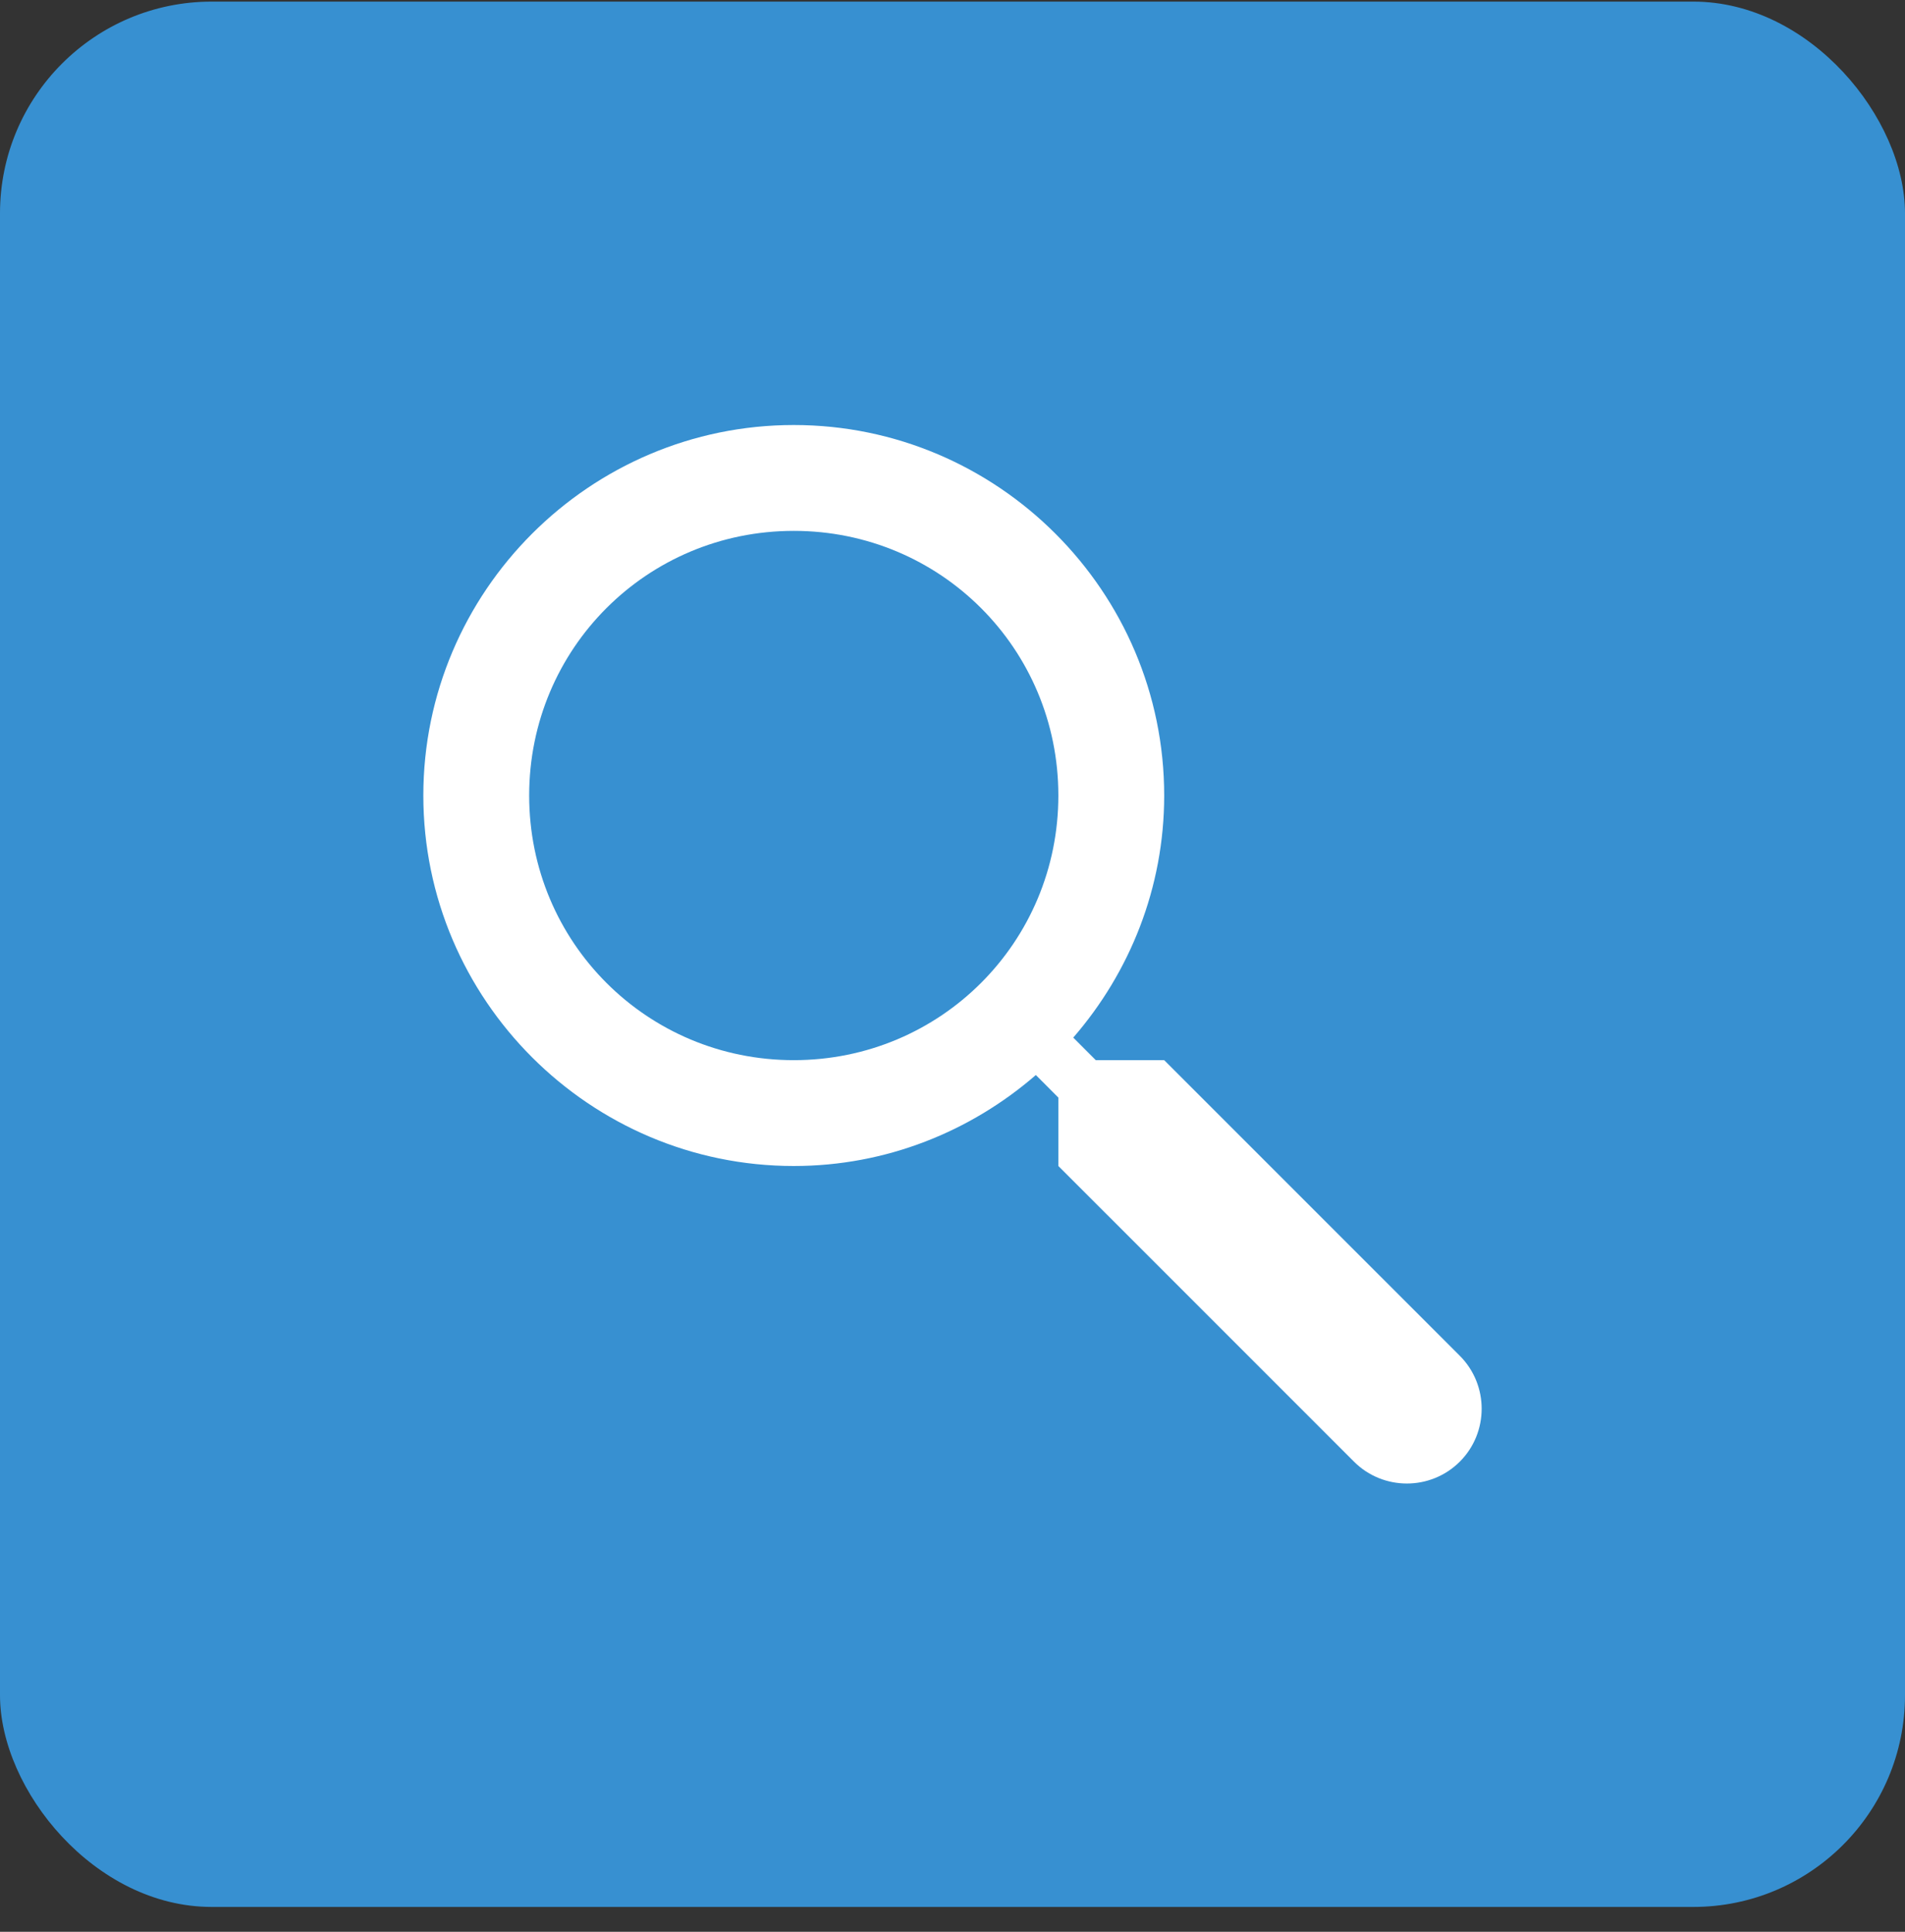
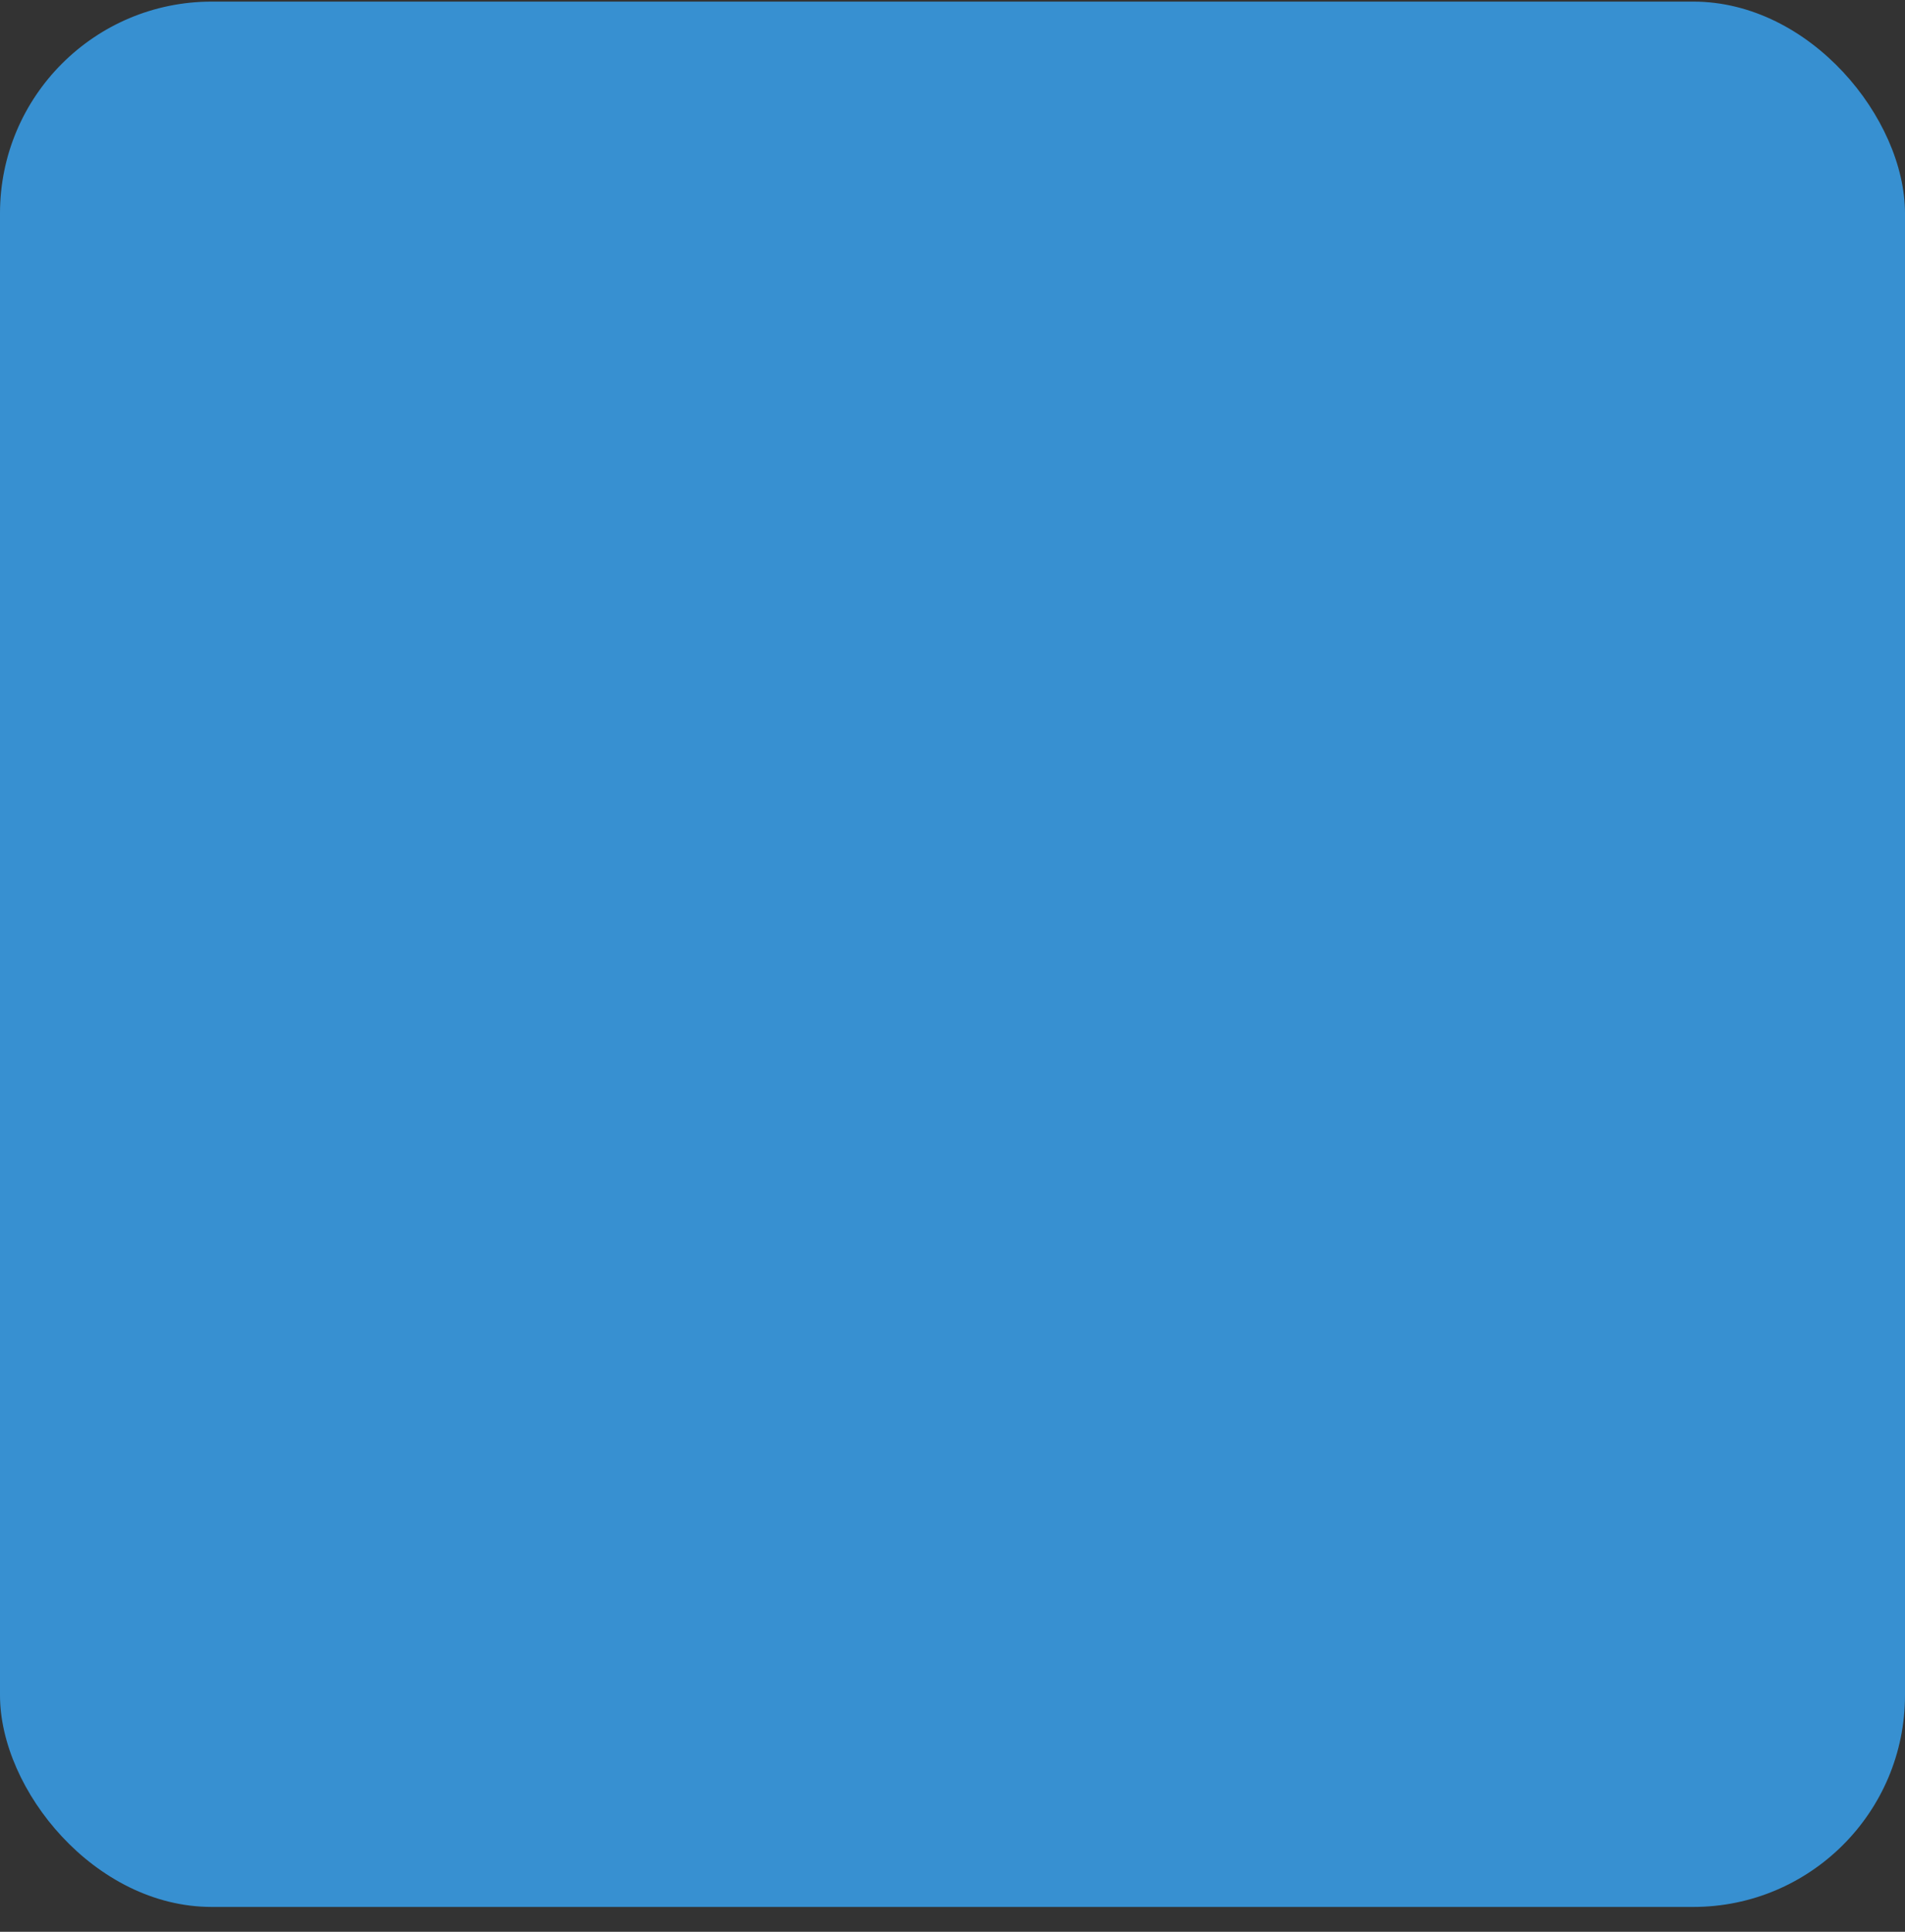
<svg xmlns="http://www.w3.org/2000/svg" width="72" height="73" viewBox="0 0 72 73" fill="none">
  <rect x="0" y="0" width="72" height="73" fill="#333333" stroke="none" />
  <rect y="0.061" width="72" height="72" rx="8" fill="#3790D1" />
-   <path d="M30.001 16.061C22.289 16.061 16 22.35 16 30.061C16 37.773 22.289 44.062 30.001 44.062C33.493 44.062 36.688 42.757 39.15 40.624L40.001 41.476V44.062L51.174 55.234C52.275 56.336 54.072 56.336 55.174 55.234C56.275 54.133 56.275 52.336 55.174 51.234L44.001 40.062H41.415L40.564 39.21C42.697 36.749 44.001 33.554 44.001 30.061C44.001 22.35 37.712 16.061 30.001 16.061ZM30.001 20.061C35.548 20.061 40.001 24.514 40.001 30.061C40.001 35.608 35.548 40.062 30.001 40.062C24.453 40.062 20 35.608 20 30.061C20 24.514 24.453 20.061 30.001 20.061Z" fill="white" />
</svg>